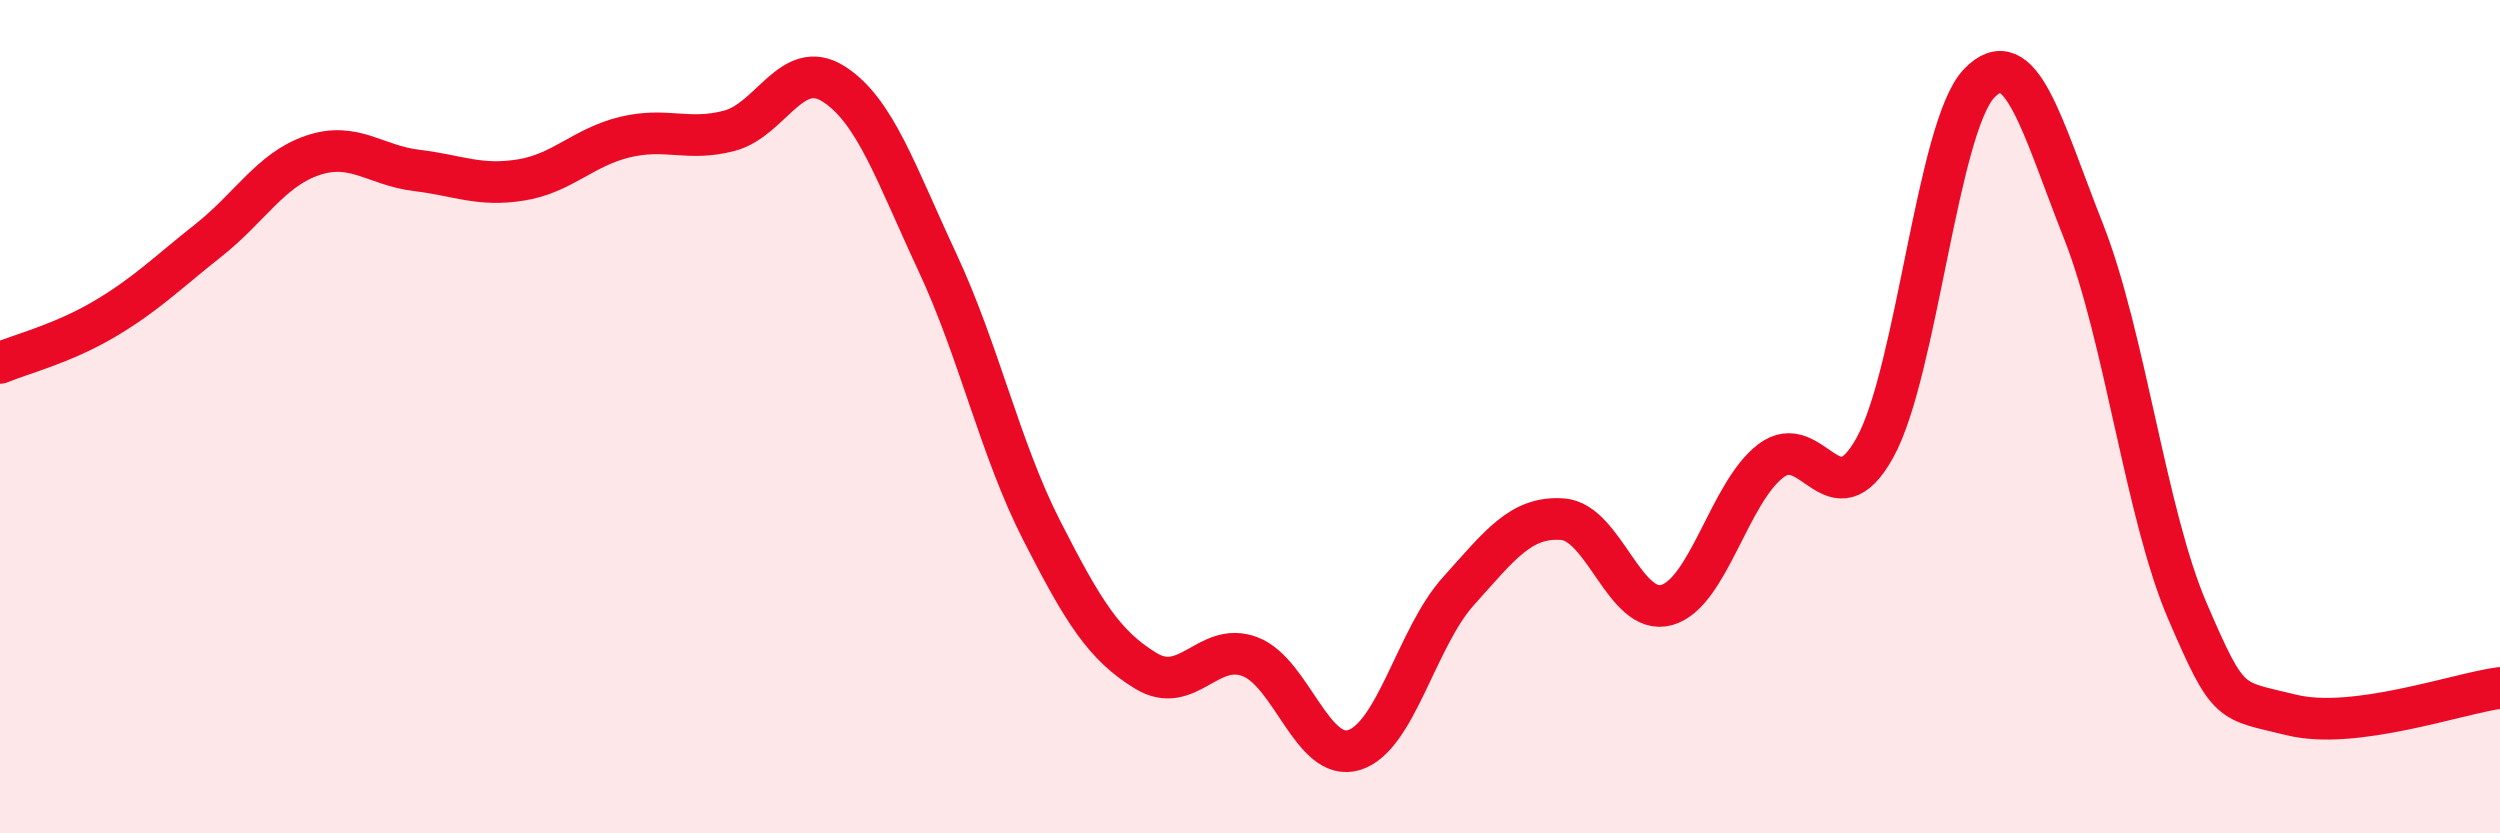
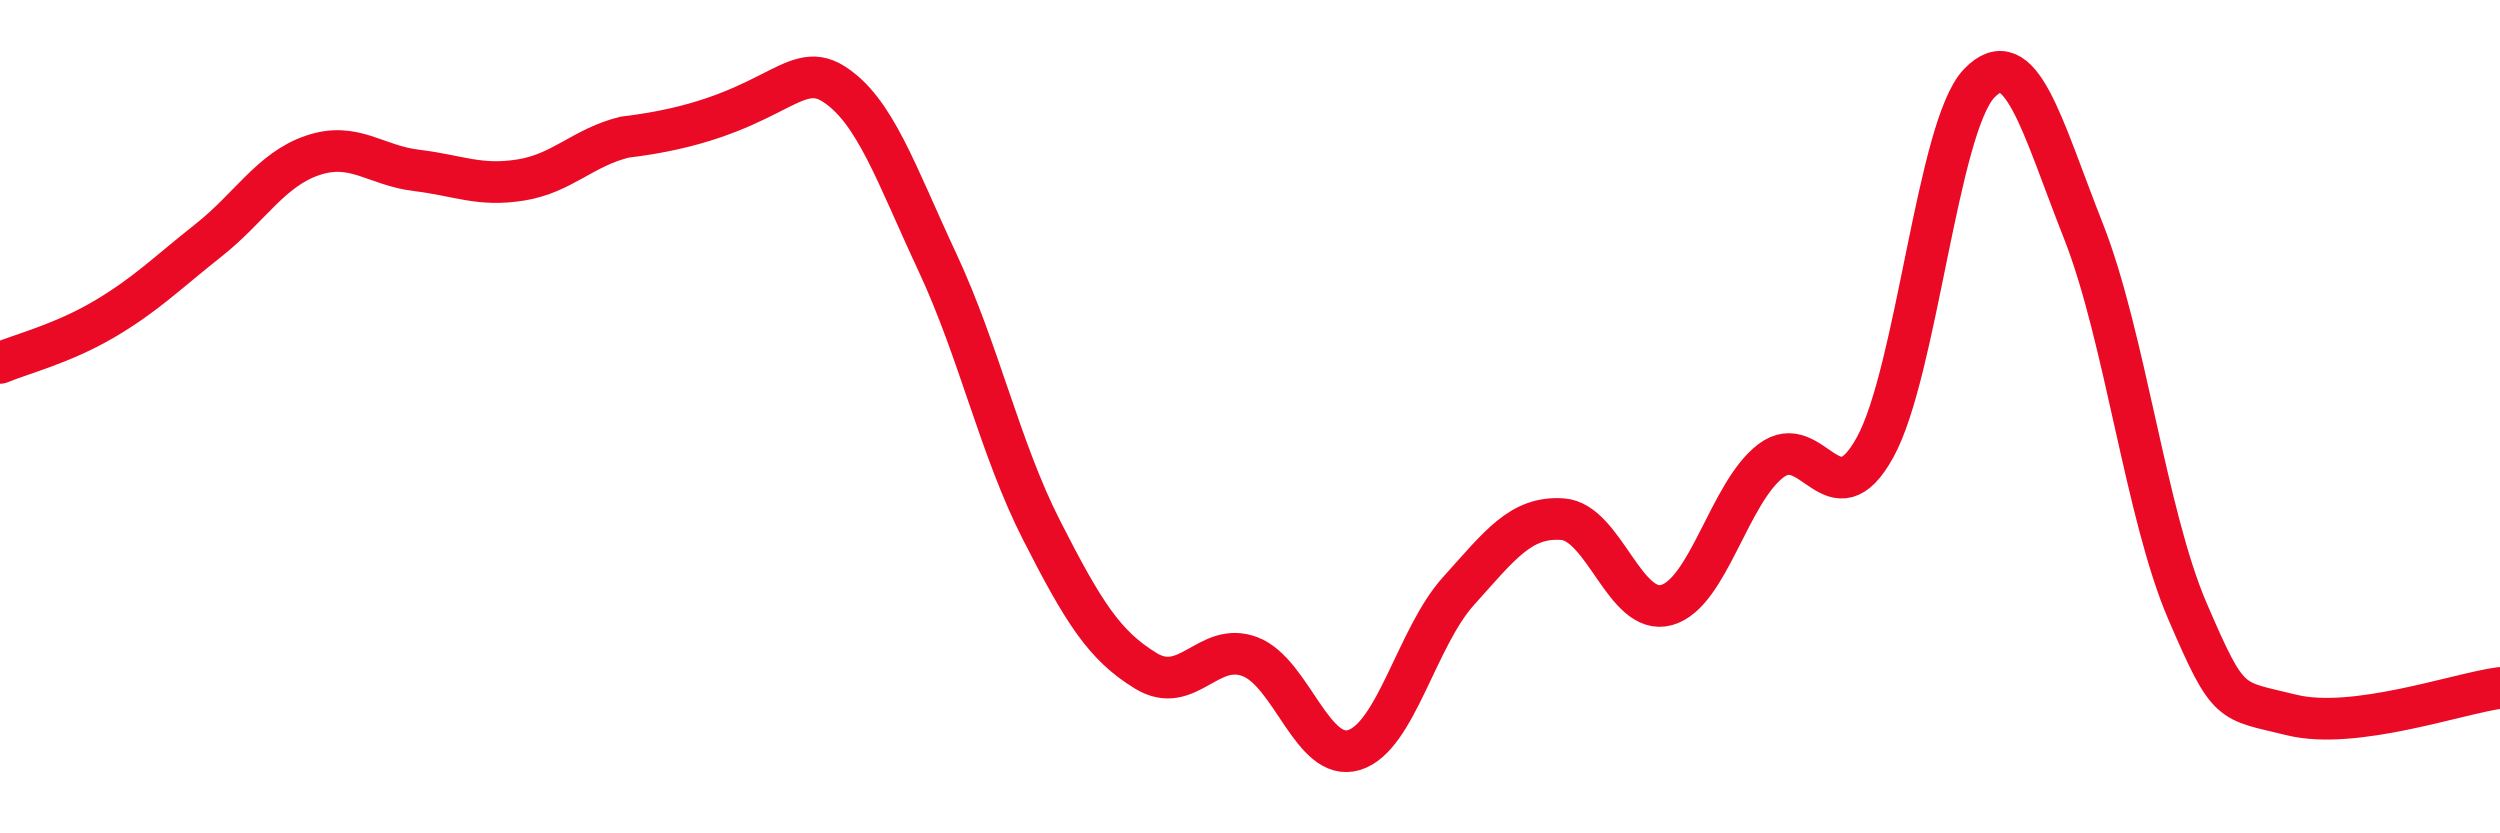
<svg xmlns="http://www.w3.org/2000/svg" width="60" height="20" viewBox="0 0 60 20">
-   <path d="M 0,8.71 C 0.5,8.5 1.5,8.25 2.5,7.66 C 3.5,7.07 4,6.56 5,5.77 C 6,4.98 6.5,4.07 7.5,3.73 C 8.5,3.39 9,3.97 10,4.09 C 11,4.21 11.5,4.48 12.5,4.32 C 13.5,4.16 14,3.53 15,3.29 C 16,3.05 16.5,3.4 17.5,3.14 C 18.5,2.88 19,1.38 20,2.01 C 21,2.64 21.5,4.16 22.5,6.3 C 23.5,8.44 24,10.77 25,12.73 C 26,14.69 26.5,15.49 27.5,16.1 C 28.5,16.71 29,15.38 30,15.76 C 31,16.14 31.5,18.31 32.5,18 C 33.5,17.69 34,15.3 35,14.19 C 36,13.08 36.5,12.39 37.5,12.46 C 38.5,12.53 39,14.8 40,14.52 C 41,14.24 41.5,11.82 42.5,11.06 C 43.5,10.3 44,12.55 45,10.74 C 46,8.93 46.5,3.04 47.5,2 C 48.5,0.96 49,3.01 50,5.54 C 51,8.07 51.5,12.35 52.5,14.67 C 53.5,16.99 53.5,16.79 55,17.16 C 56.5,17.53 59,16.64 60,16.51L60 20L0 20Z" fill="#EB0A25" opacity="0.1" stroke-linecap="round" stroke-linejoin="round" />
-   <path d="M 0,8.71 C 0.5,8.5 1.5,8.25 2.5,7.66 C 3.5,7.07 4,6.56 5,5.77 C 6,4.98 6.5,4.07 7.5,3.73 C 8.5,3.39 9,3.97 10,4.09 C 11,4.21 11.5,4.48 12.5,4.32 C 13.5,4.16 14,3.53 15,3.29 C 16,3.05 16.5,3.4 17.5,3.14 C 18.5,2.88 19,1.38 20,2.01 C 21,2.64 21.5,4.16 22.5,6.3 C 23.5,8.44 24,10.77 25,12.73 C 26,14.69 26.5,15.49 27.5,16.1 C 28.5,16.71 29,15.38 30,15.76 C 31,16.14 31.5,18.31 32.5,18 C 33.5,17.69 34,15.3 35,14.19 C 36,13.08 36.5,12.39 37.5,12.46 C 38.5,12.53 39,14.8 40,14.52 C 41,14.24 41.5,11.82 42.5,11.06 C 43.5,10.3 44,12.55 45,10.74 C 46,8.93 46.5,3.04 47.5,2 C 48.5,0.96 49,3.01 50,5.54 C 51,8.07 51.5,12.35 52.5,14.67 C 53.5,16.99 53.5,16.79 55,17.16 C 56.5,17.53 59,16.64 60,16.51" stroke="#EB0A25" stroke-width="1" fill="none" stroke-linecap="round" stroke-linejoin="round" />
+   <path d="M 0,8.71 C 0.5,8.5 1.5,8.25 2.5,7.66 C 3.5,7.07 4,6.56 5,5.77 C 6,4.98 6.5,4.07 7.5,3.73 C 8.5,3.39 9,3.97 10,4.09 C 11,4.21 11.5,4.48 12.5,4.32 C 13.5,4.16 14,3.53 15,3.29 C 18.5,2.88 19,1.38 20,2.01 C 21,2.64 21.5,4.16 22.5,6.3 C 23.5,8.44 24,10.77 25,12.73 C 26,14.69 26.5,15.49 27.5,16.1 C 28.5,16.71 29,15.38 30,15.76 C 31,16.14 31.5,18.31 32.5,18 C 33.5,17.69 34,15.3 35,14.19 C 36,13.08 36.5,12.39 37.5,12.46 C 38.5,12.53 39,14.8 40,14.52 C 41,14.24 41.5,11.82 42.5,11.06 C 43.5,10.3 44,12.55 45,10.74 C 46,8.93 46.5,3.04 47.5,2 C 48.5,0.96 49,3.01 50,5.54 C 51,8.07 51.5,12.35 52.5,14.67 C 53.5,16.99 53.5,16.79 55,17.16 C 56.5,17.53 59,16.64 60,16.51" stroke="#EB0A25" stroke-width="1" fill="none" stroke-linecap="round" stroke-linejoin="round" />
</svg>